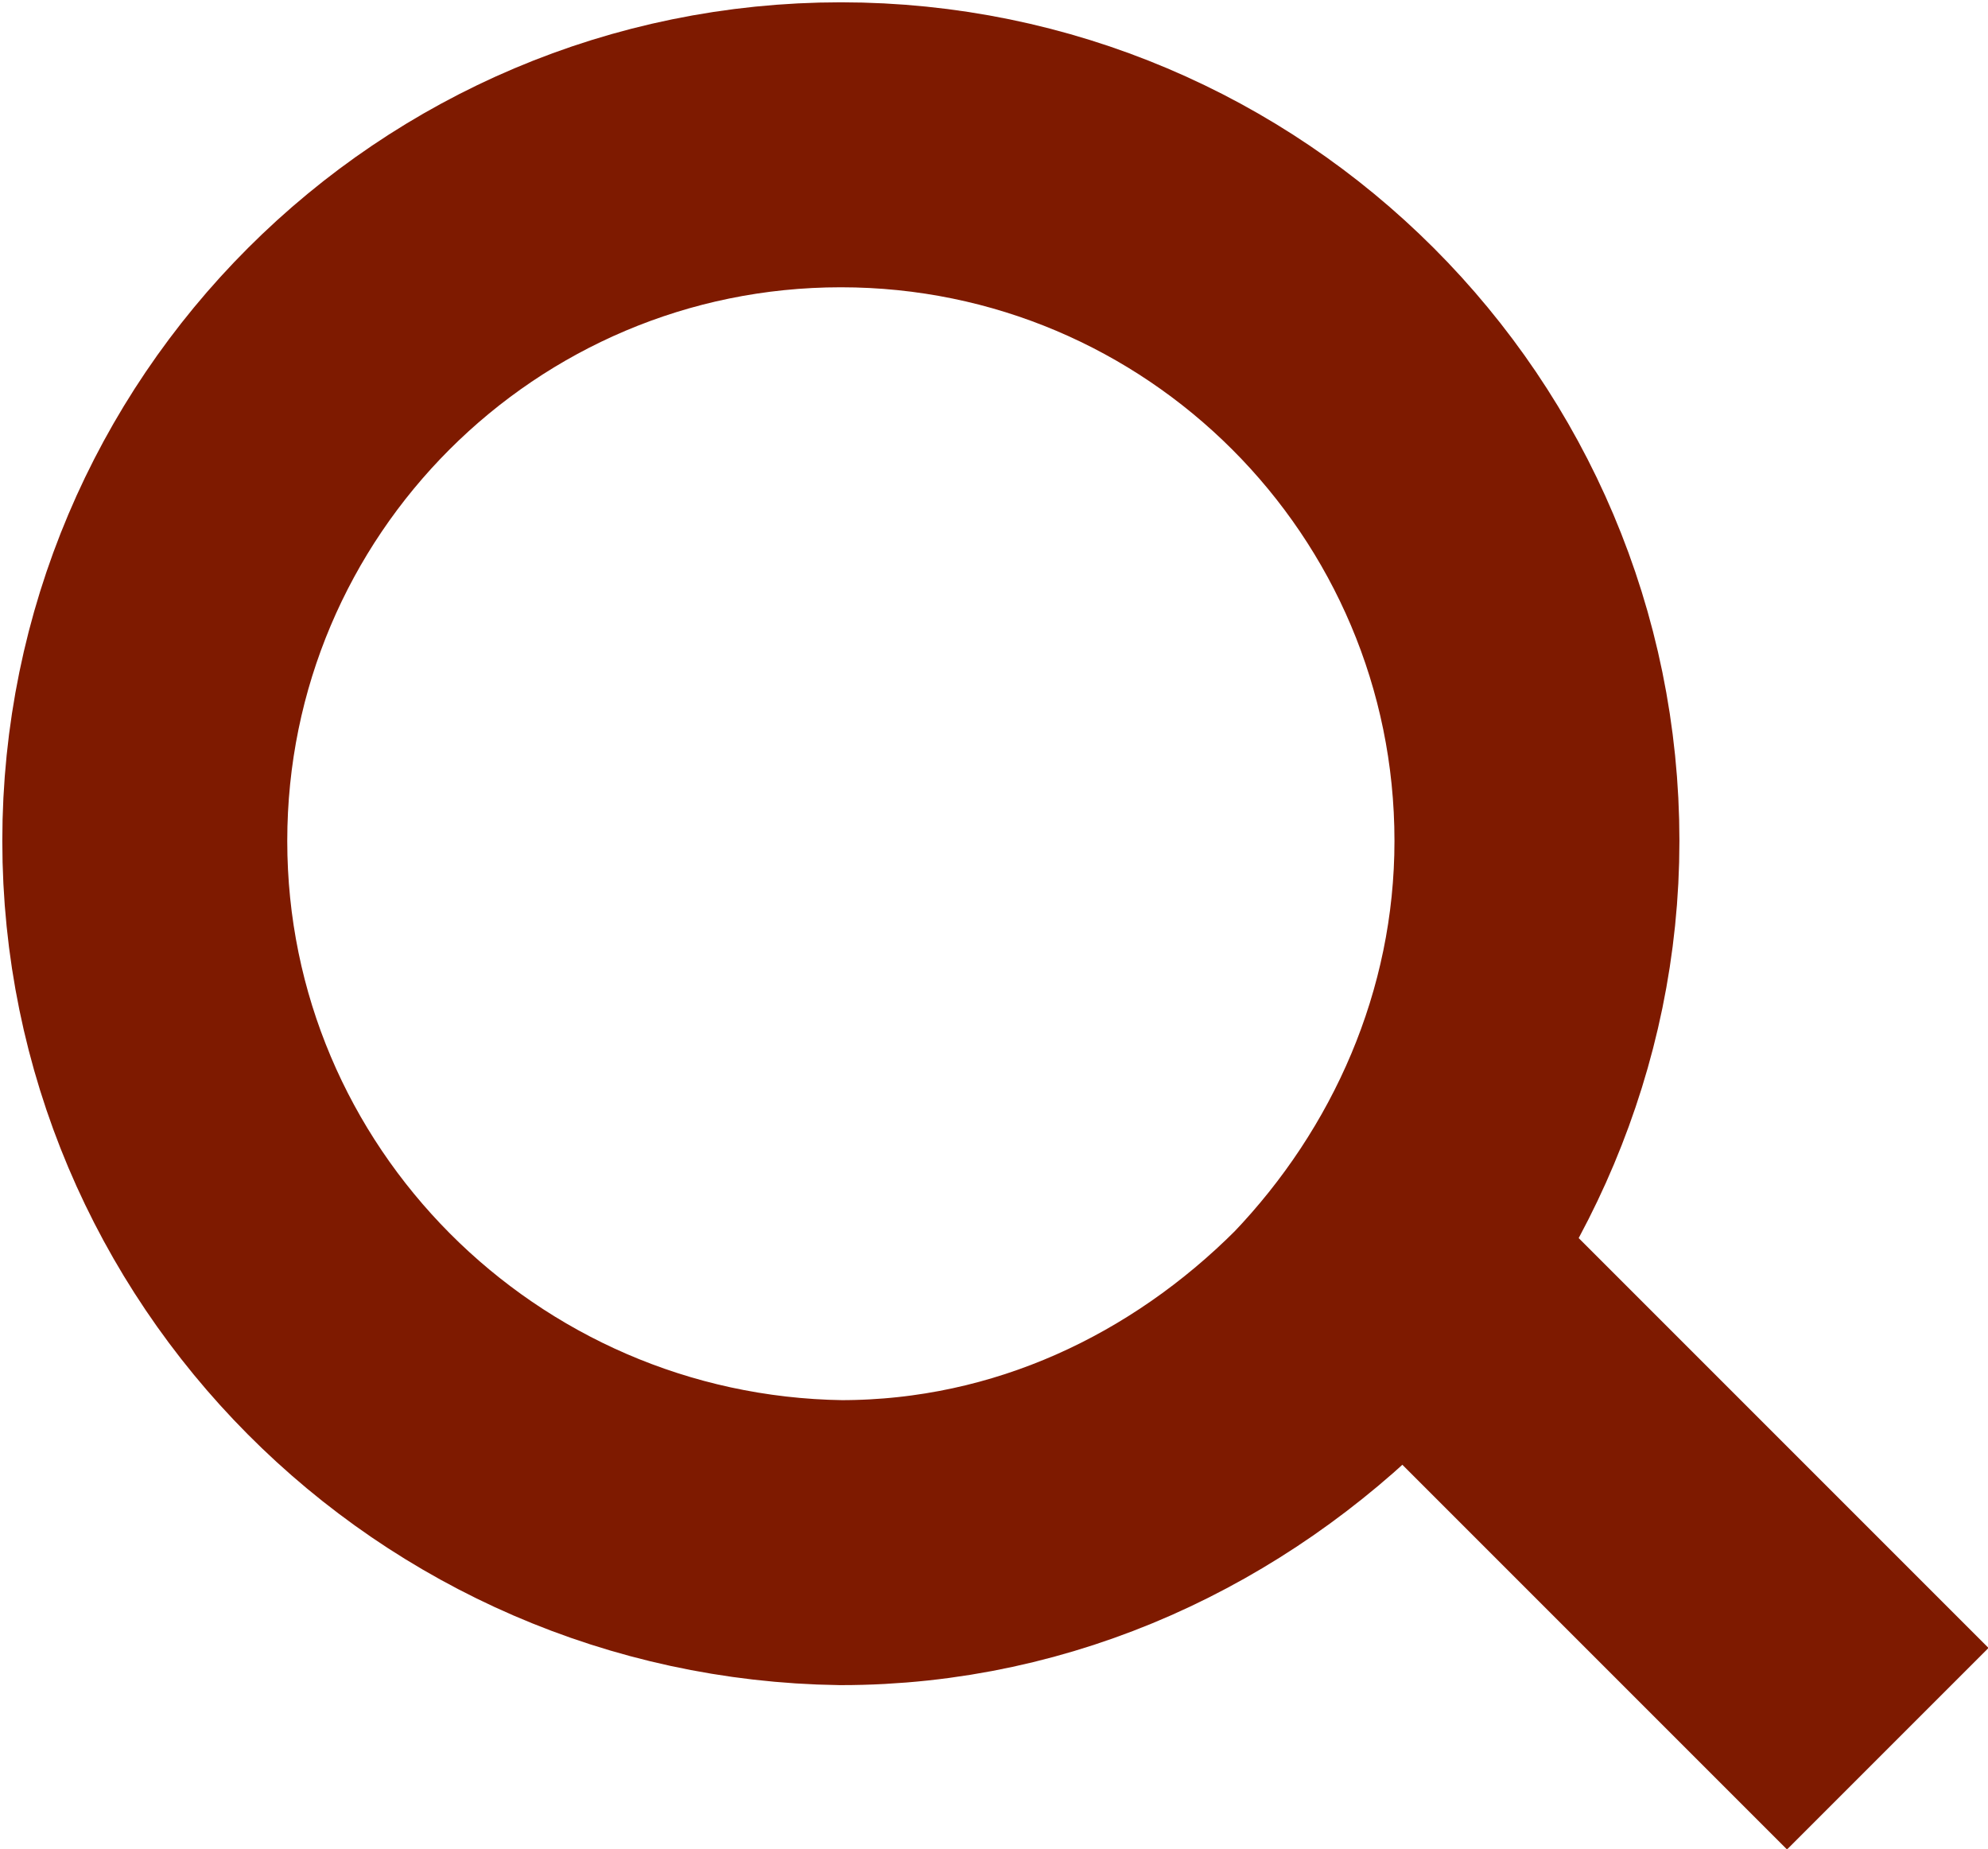
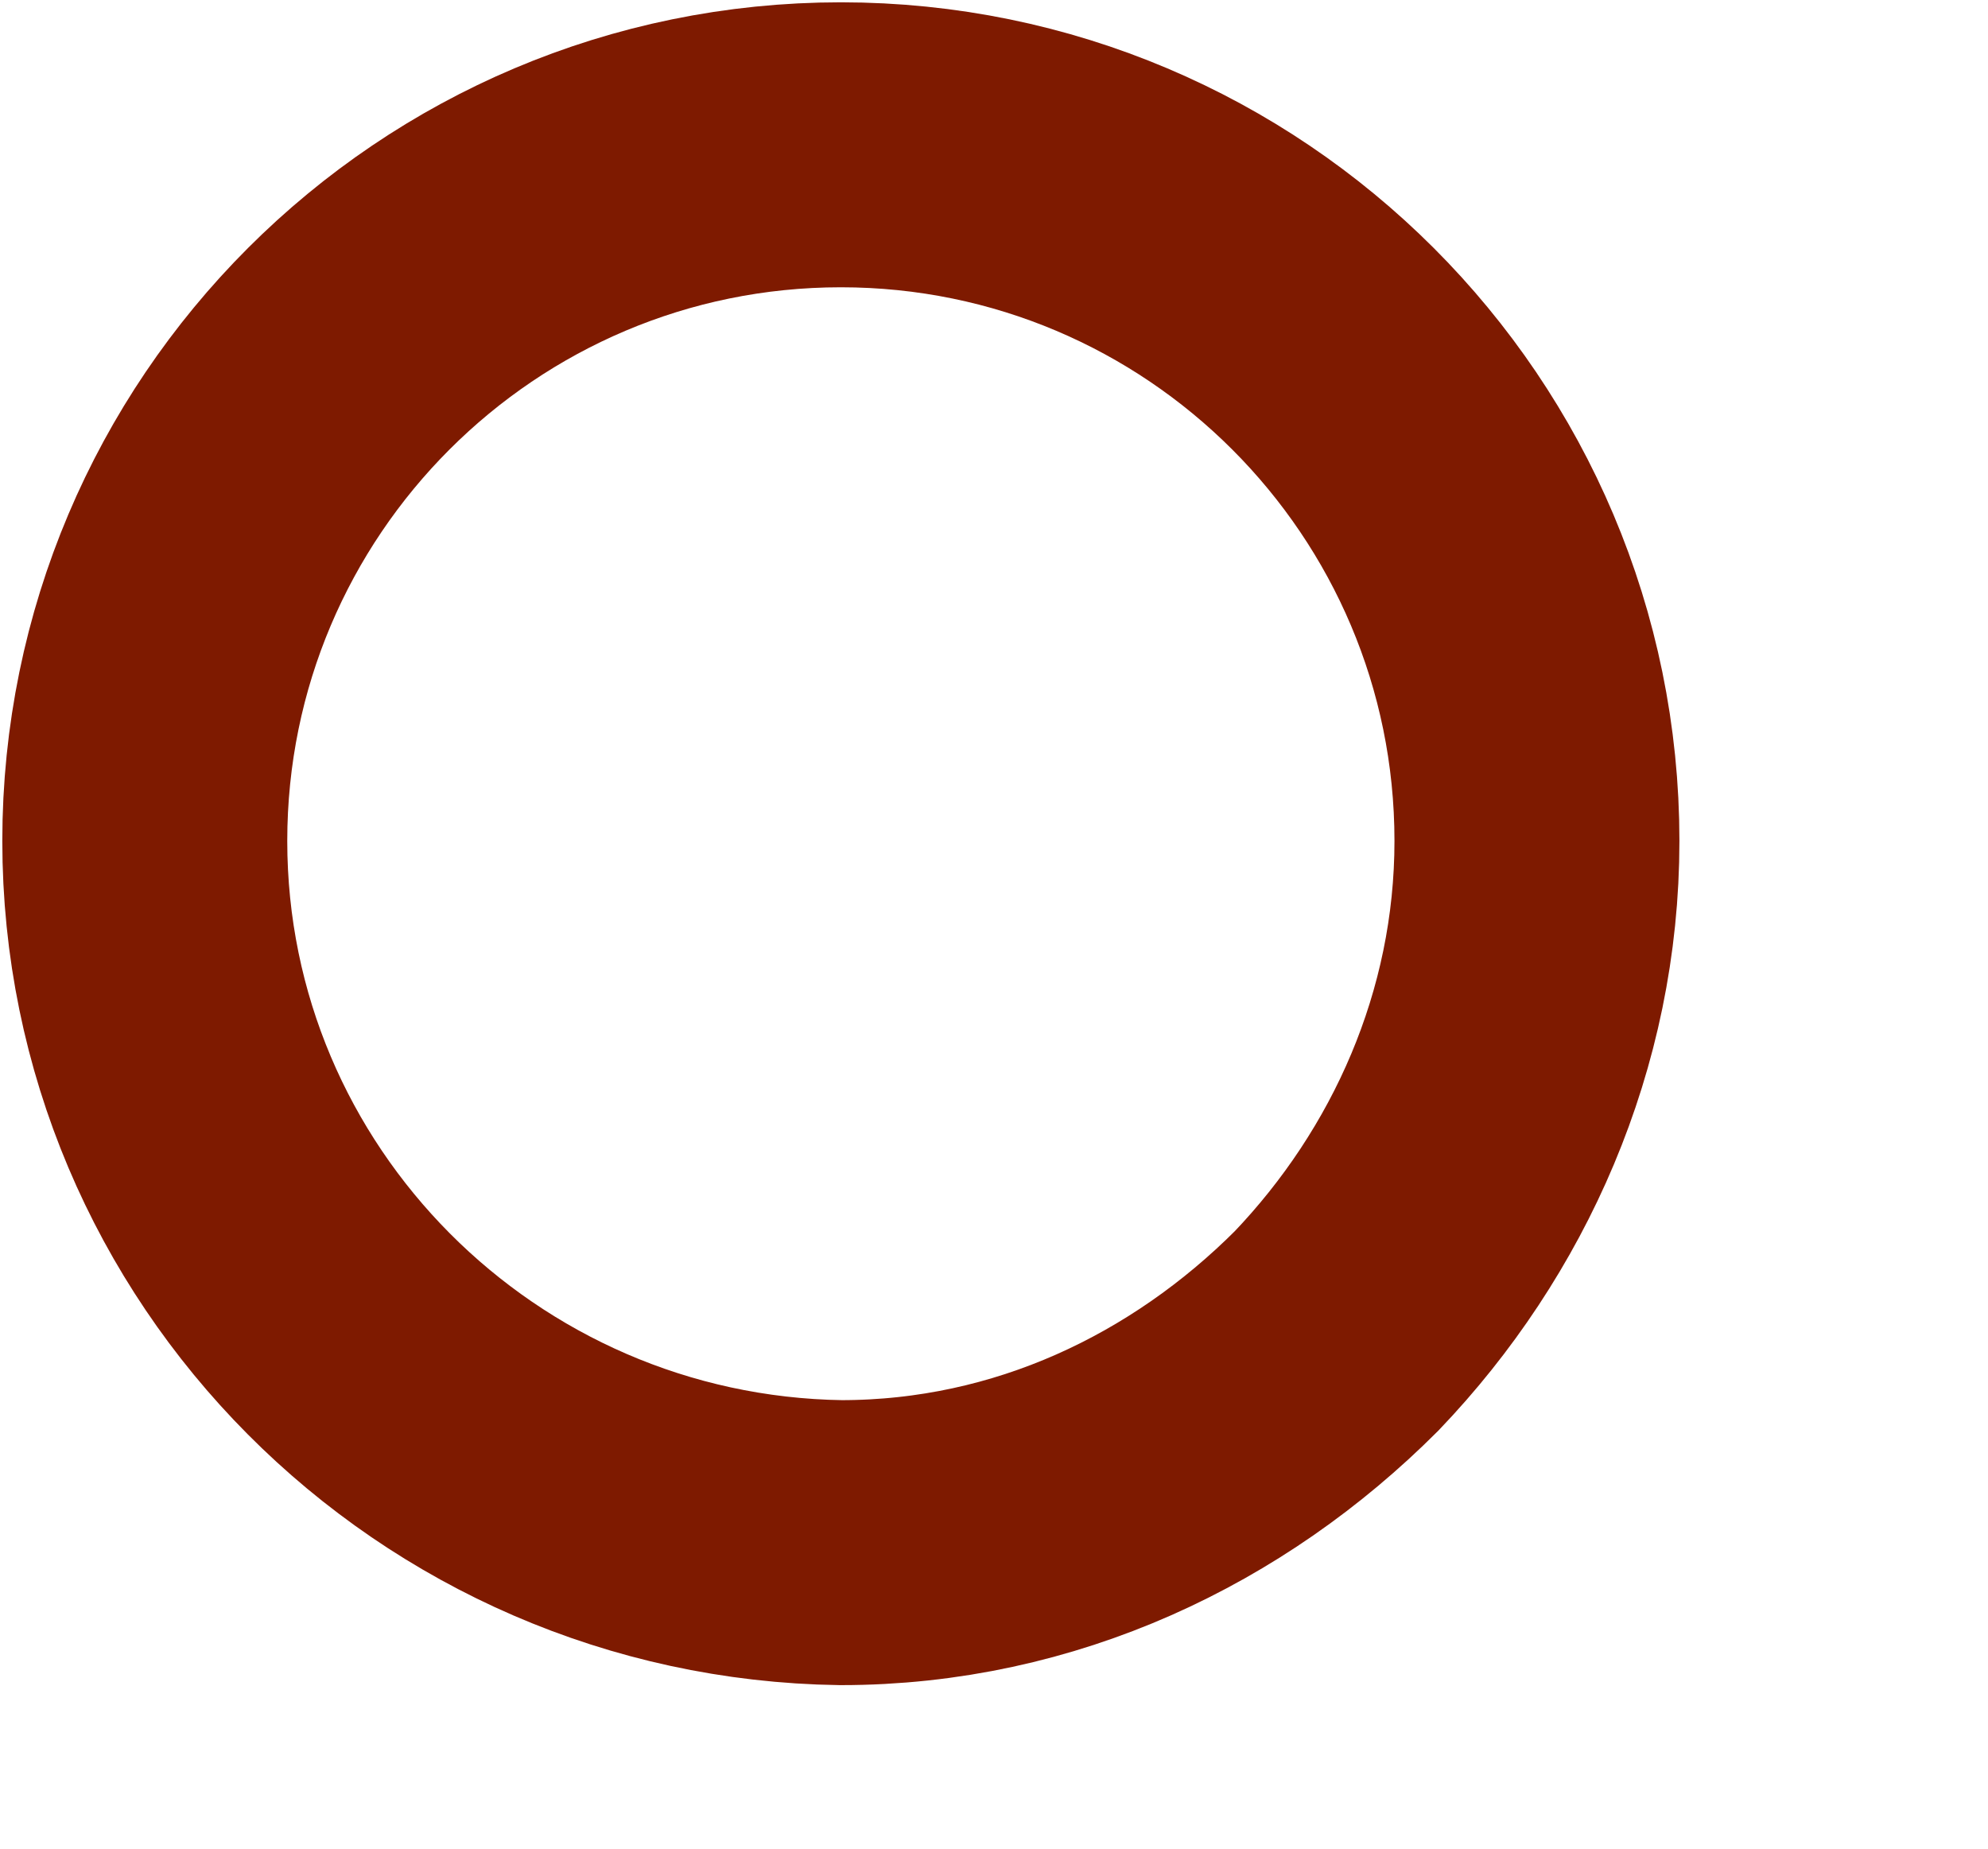
<svg xmlns="http://www.w3.org/2000/svg" version="1.1" id="Capa_1" x="0px" y="0px" viewBox="0 0 35.7 33.2" style="enable-background:new 0 0 35.7 33.2;" xml:space="preserve">
  <style type="text/css">
	.st0{fill:none;stroke:#7E1A00;stroke-width:5.117;}
</style>
  <g>
-     <path class="st0" d="M27.6,15.1c0,3.4-1.4,6.5-3.6,8.8c-2.3,2.3-5.4,3.8-8.9,3.8C8.2,27.6,2.6,22,2.6,15.1   c0-6.9,5.6-12.5,12.5-12.5S27.6,8.2,27.6,15.1z" />
-     <line class="st0" x1="33.9" y1="31.4" x2="25.2" y2="22.7" />
+     <path class="st0" d="M27.6,15.1c0,3.4-1.4,6.5-3.6,8.8c-2.3,2.3-5.4,3.8-8.9,3.8C8.2,27.6,2.6,22,2.6,15.1   c0-6.9,5.6-12.5,12.5-12.5S27.6,8.2,27.6,15.1" />
  </g>
</svg>